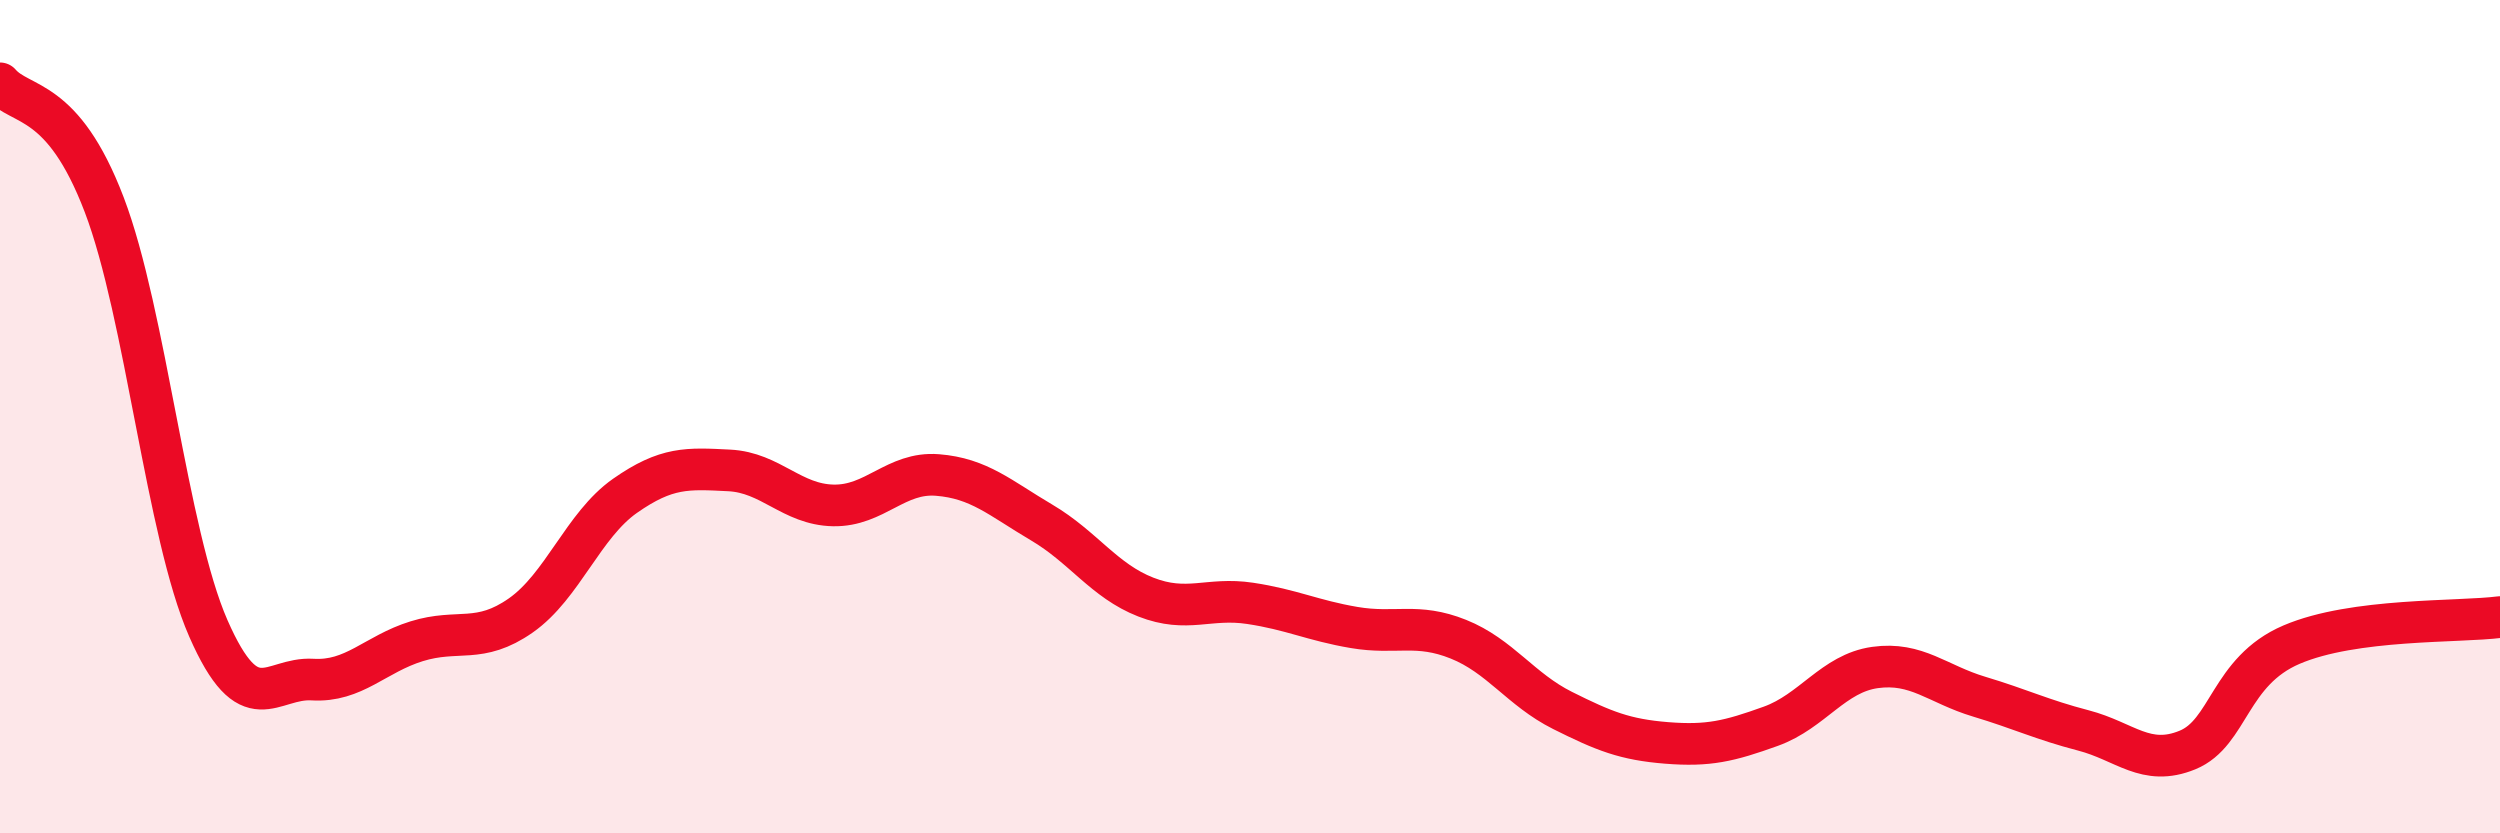
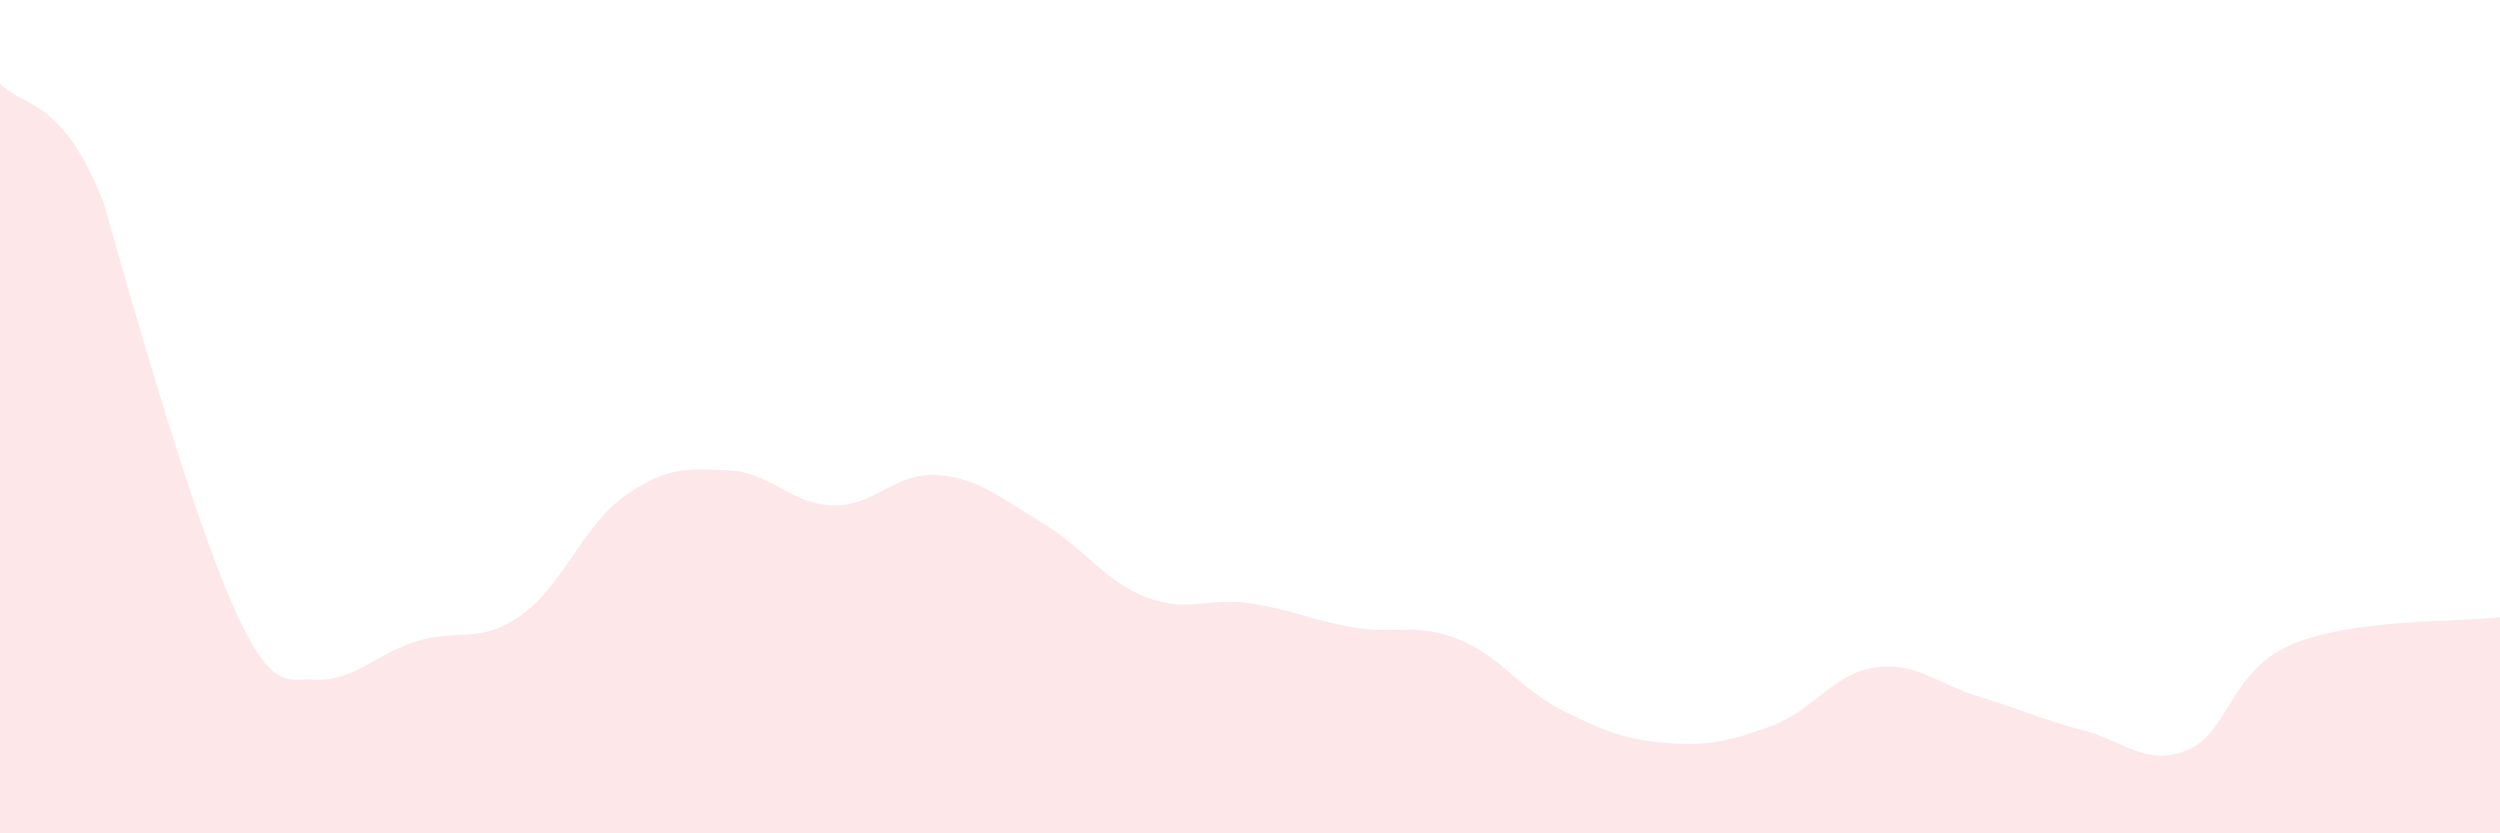
<svg xmlns="http://www.w3.org/2000/svg" width="60" height="20" viewBox="0 0 60 20">
-   <path d="M 0,2 C 0.5,2.58 1.5,2.29 2.5,4.91 C 3.5,7.53 4,12.8 5,15.08 C 6,17.36 6.5,16.25 7.5,16.31 C 8.5,16.37 9,15.7 10,15.39 C 11,15.08 11.5,15.47 12.5,14.77 C 13.5,14.07 14,12.6 15,11.9 C 16,11.2 16.5,11.24 17.5,11.29 C 18.5,11.34 19,12.11 20,12.13 C 21,12.15 21.5,11.32 22.5,11.4 C 23.5,11.48 24,11.95 25,12.54 C 26,13.13 26.5,13.94 27.5,14.33 C 28.5,14.72 29,14.33 30,14.48 C 31,14.63 31.5,14.89 32.5,15.06 C 33.5,15.23 34,14.94 35,15.34 C 36,15.74 36.5,16.55 37.5,17.05 C 38.5,17.55 39,17.75 40,17.83 C 41,17.91 41.5,17.79 42.5,17.43 C 43.5,17.07 44,16.16 45,16.02 C 46,15.88 46.5,16.42 47.5,16.72 C 48.5,17.02 49,17.27 50,17.53 C 51,17.79 51.5,18.41 52.5,18 C 53.5,17.59 53.5,16.11 55,15.47 C 56.5,14.83 59,14.94 60,14.81L60 20L0 20Z" fill="#EB0A25" opacity="0.1" stroke-linecap="round" stroke-linejoin="round" />
-   <path d="M 0,2 C 0.5,2.58 1.5,2.29 2.5,4.91 C 3.5,7.53 4,12.8 5,15.08 C 6,17.36 6.5,16.25 7.5,16.31 C 8.5,16.37 9,15.7 10,15.39 C 11,15.08 11.5,15.47 12.5,14.77 C 13.5,14.07 14,12.6 15,11.9 C 16,11.2 16.5,11.24 17.5,11.29 C 18.5,11.34 19,12.11 20,12.13 C 21,12.15 21.5,11.32 22.5,11.4 C 23.5,11.48 24,11.95 25,12.54 C 26,13.13 26.5,13.94 27.5,14.33 C 28.5,14.72 29,14.33 30,14.48 C 31,14.63 31.5,14.89 32.5,15.06 C 33.5,15.23 34,14.94 35,15.34 C 36,15.74 36.5,16.55 37.5,17.05 C 38.5,17.55 39,17.75 40,17.83 C 41,17.91 41.5,17.79 42.5,17.43 C 43.5,17.07 44,16.16 45,16.02 C 46,15.88 46.5,16.42 47.5,16.72 C 48.5,17.02 49,17.27 50,17.53 C 51,17.79 51.5,18.41 52.5,18 C 53.5,17.59 53.5,16.11 55,15.47 C 56.5,14.83 59,14.94 60,14.81" stroke="#EB0A25" stroke-width="1" fill="none" stroke-linecap="round" stroke-linejoin="round" />
+   <path d="M 0,2 C 0.5,2.58 1.5,2.29 2.5,4.91 C 6,17.36 6.5,16.25 7.5,16.31 C 8.5,16.37 9,15.7 10,15.39 C 11,15.08 11.5,15.47 12.5,14.77 C 13.5,14.07 14,12.6 15,11.9 C 16,11.2 16.5,11.24 17.5,11.29 C 18.5,11.34 19,12.11 20,12.13 C 21,12.15 21.5,11.32 22.5,11.4 C 23.5,11.48 24,11.95 25,12.54 C 26,13.13 26.5,13.94 27.5,14.33 C 28.5,14.72 29,14.33 30,14.48 C 31,14.63 31.5,14.89 32.5,15.06 C 33.5,15.23 34,14.94 35,15.34 C 36,15.74 36.5,16.55 37.5,17.05 C 38.5,17.55 39,17.75 40,17.83 C 41,17.91 41.5,17.79 42.5,17.43 C 43.5,17.07 44,16.16 45,16.02 C 46,15.88 46.5,16.42 47.5,16.72 C 48.5,17.02 49,17.27 50,17.53 C 51,17.79 51.5,18.41 52.5,18 C 53.5,17.59 53.5,16.11 55,15.47 C 56.5,14.83 59,14.94 60,14.81L60 20L0 20Z" fill="#EB0A25" opacity="0.1" stroke-linecap="round" stroke-linejoin="round" />
</svg>